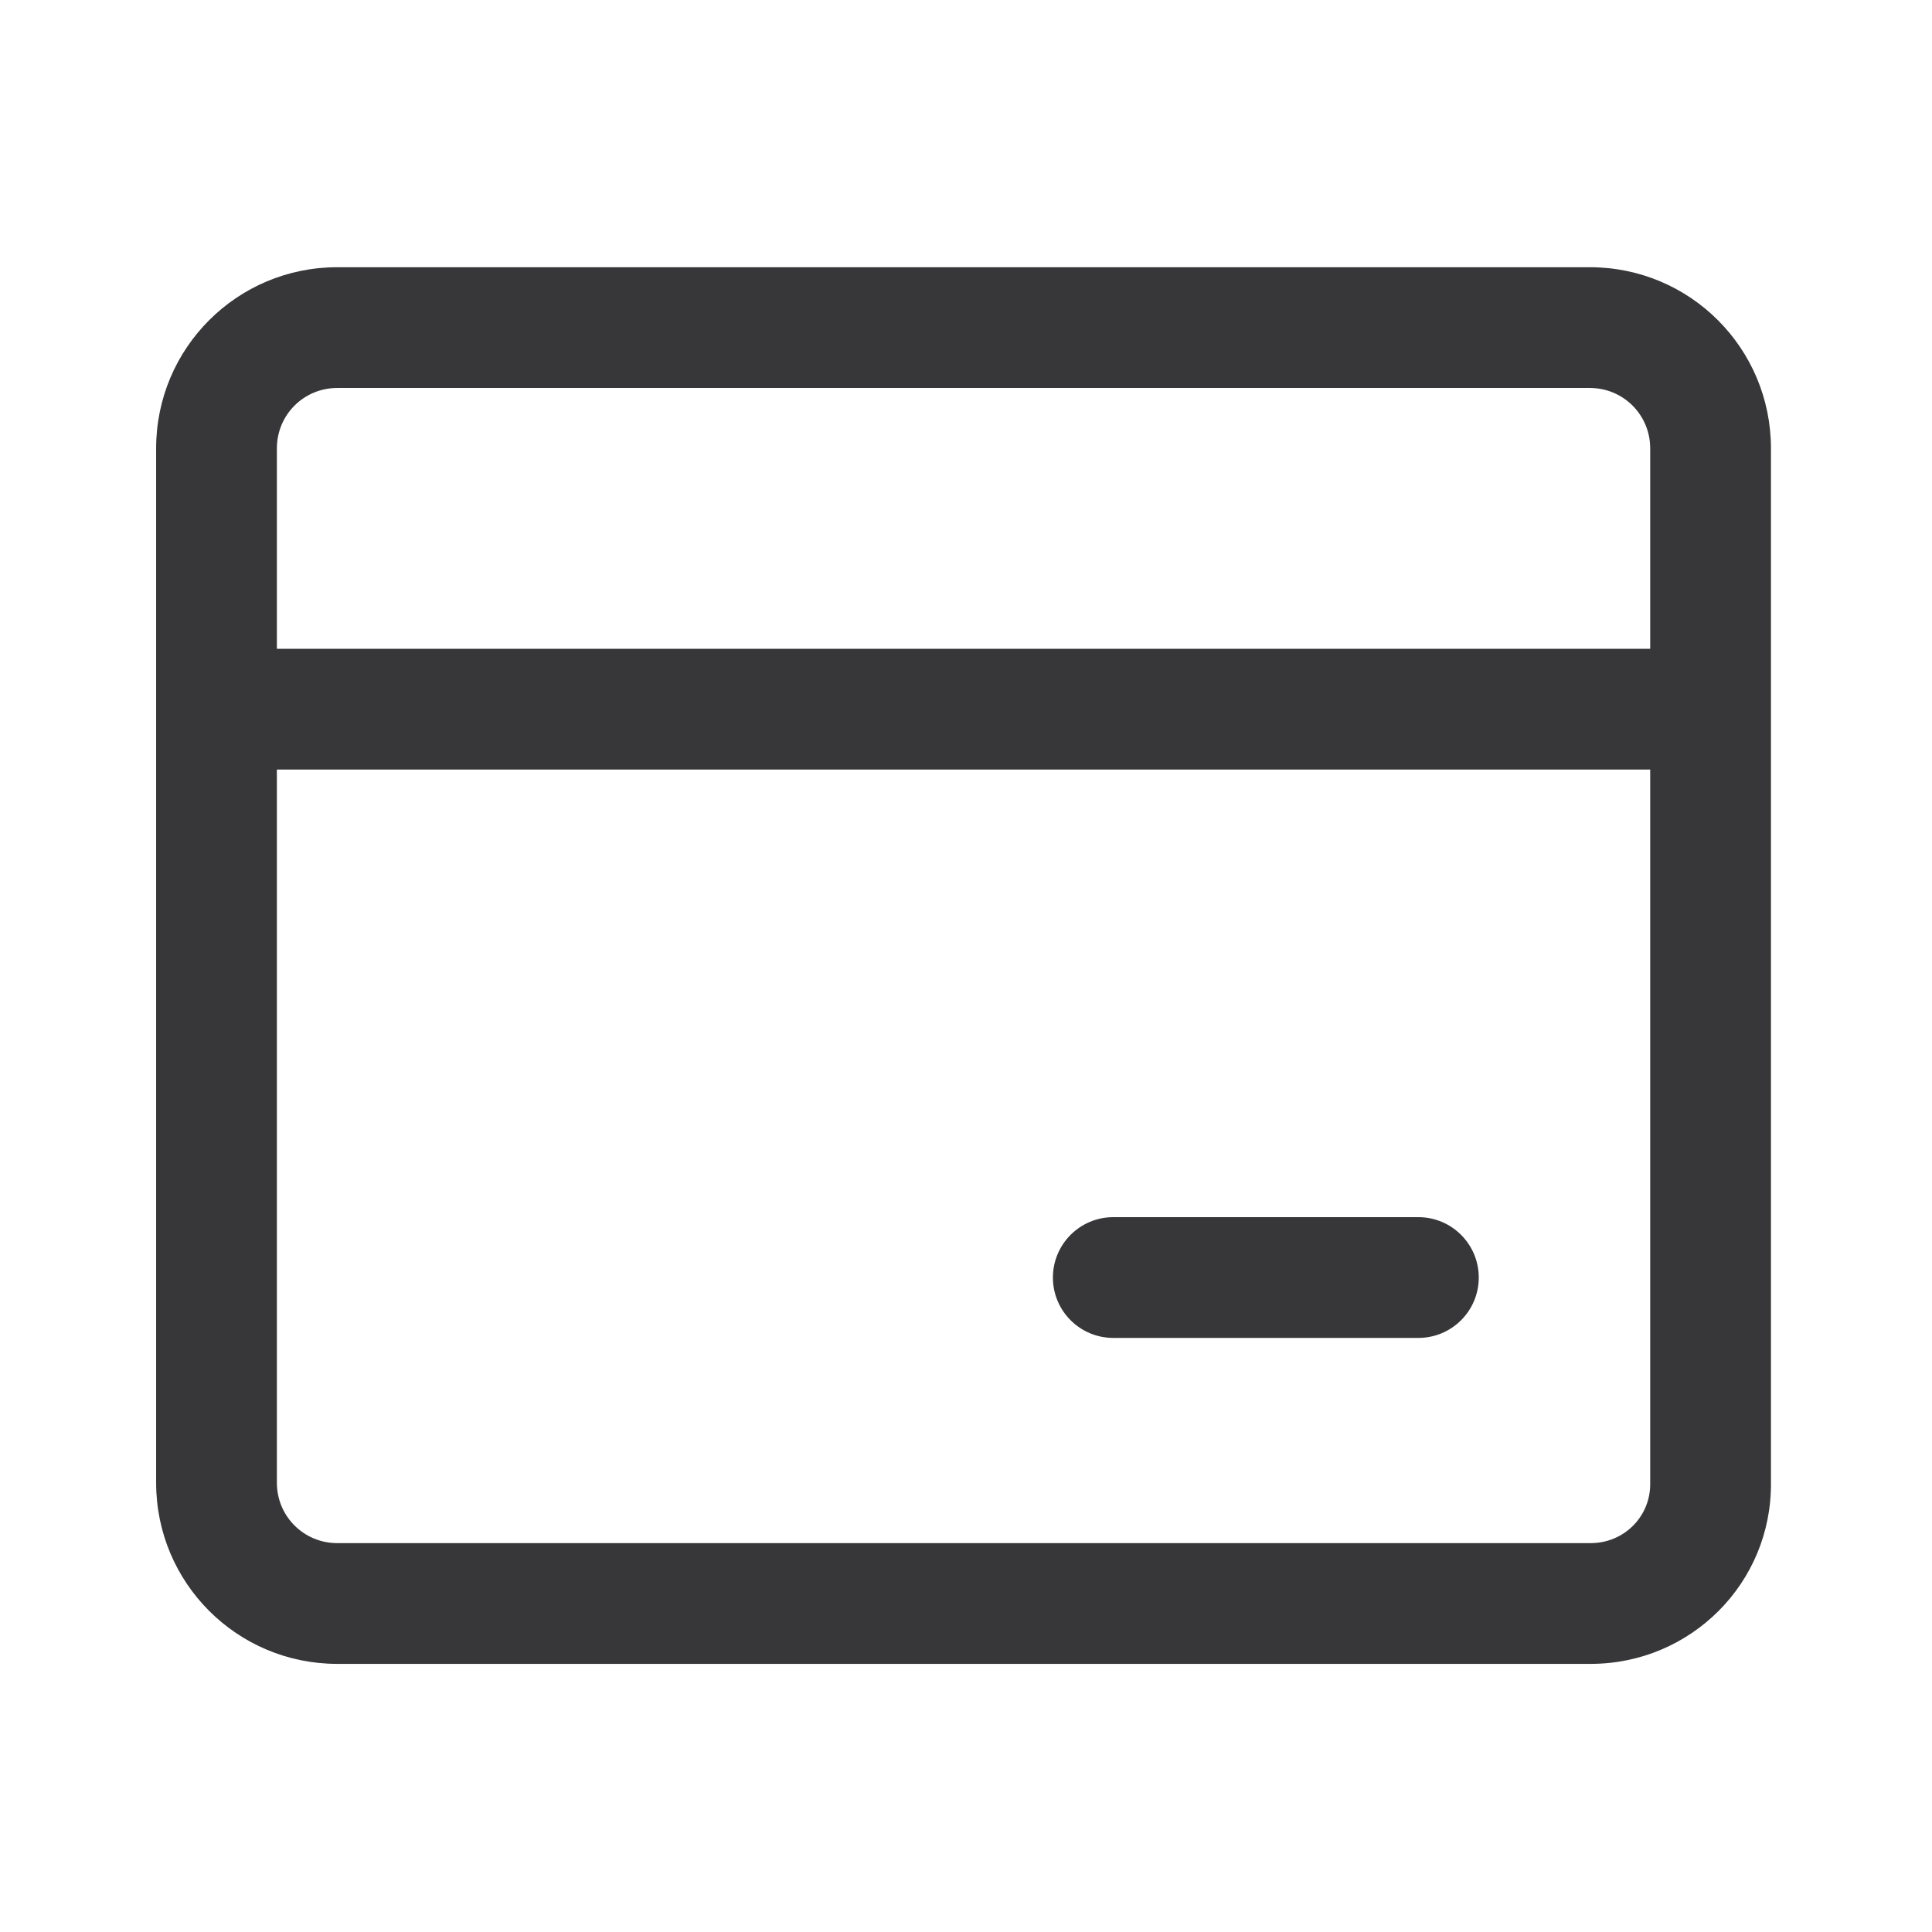
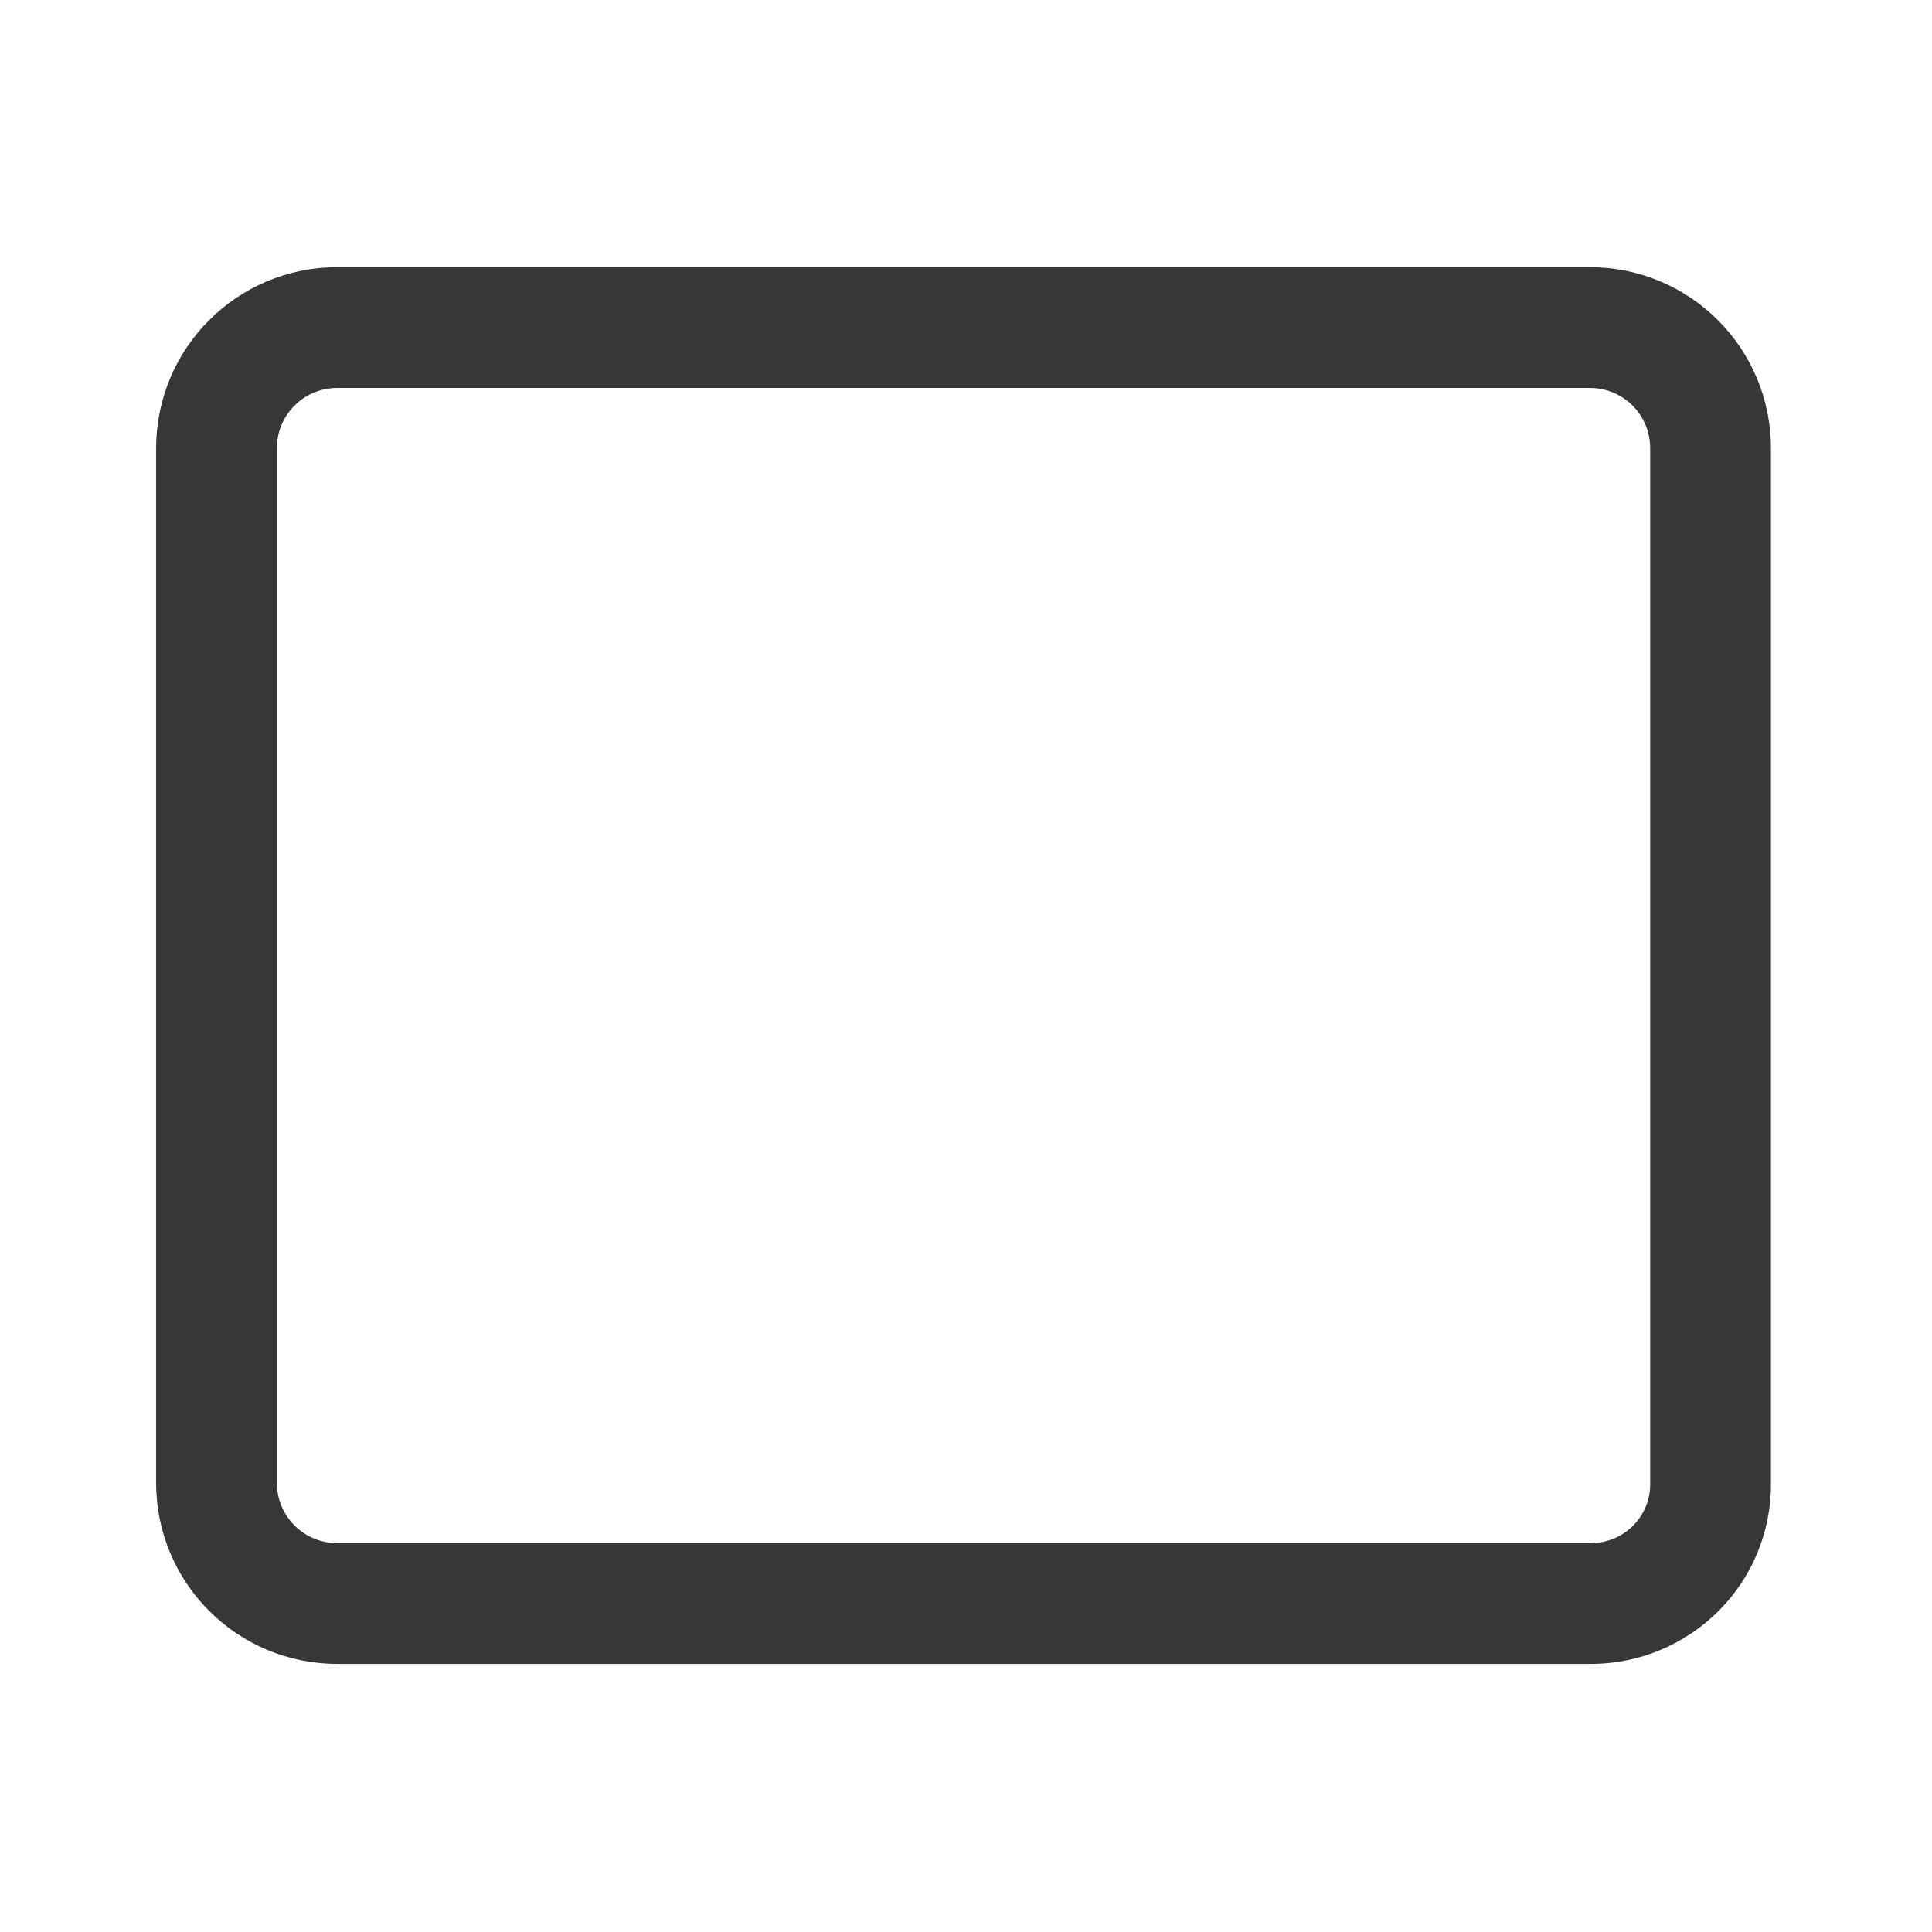
<svg xmlns="http://www.w3.org/2000/svg" width="64" height="64" viewBox="0 0 64 64" fill="none">
  <path fill-rule="evenodd" clip-rule="evenodd" d="M11.172 12.852C10.063 12.852 9.172 13.743 9.172 14.852V49.118C9.172 50.227 10.063 51.118 11.172 51.118H52.692C53.805 51.118 54.678 50.227 54.665 49.142L54.665 49.118H54.665V14.852C54.665 13.743 53.774 12.852 52.665 12.852H11.172ZM5.172 14.852C5.172 11.534 7.854 8.852 11.172 8.852H52.665C55.983 8.852 58.665 11.534 58.665 14.852V49.108C58.698 52.443 56.001 55.118 52.692 55.118H11.172C7.854 55.118 5.172 52.436 5.172 49.118V14.852Z" fill="#373739" />
-   <path fill-rule="evenodd" clip-rule="evenodd" d="M5.895 23.492C5.895 22.388 6.79 21.492 7.895 21.492V23.492V25.492C6.79 25.492 5.895 24.597 5.895 23.492ZM56.215 23.492L56.215 25.492H7.895V23.492V21.492H56.213L56.215 23.492ZM56.215 23.492L56.215 25.492C57.319 25.492 58.215 24.597 58.215 23.492C58.215 22.388 57.318 21.492 56.213 21.492L56.215 23.492Z" fill="#373739" />
-   <path fill-rule="evenodd" clip-rule="evenodd" d="M34.879 42.32C34.879 41.216 35.774 40.32 36.879 40.32H46.986C48.09 40.32 48.986 41.216 48.986 42.32C48.986 43.425 48.09 44.32 46.986 44.32H36.879C35.774 44.32 34.879 43.425 34.879 42.32Z" fill="#373739" />
</svg>